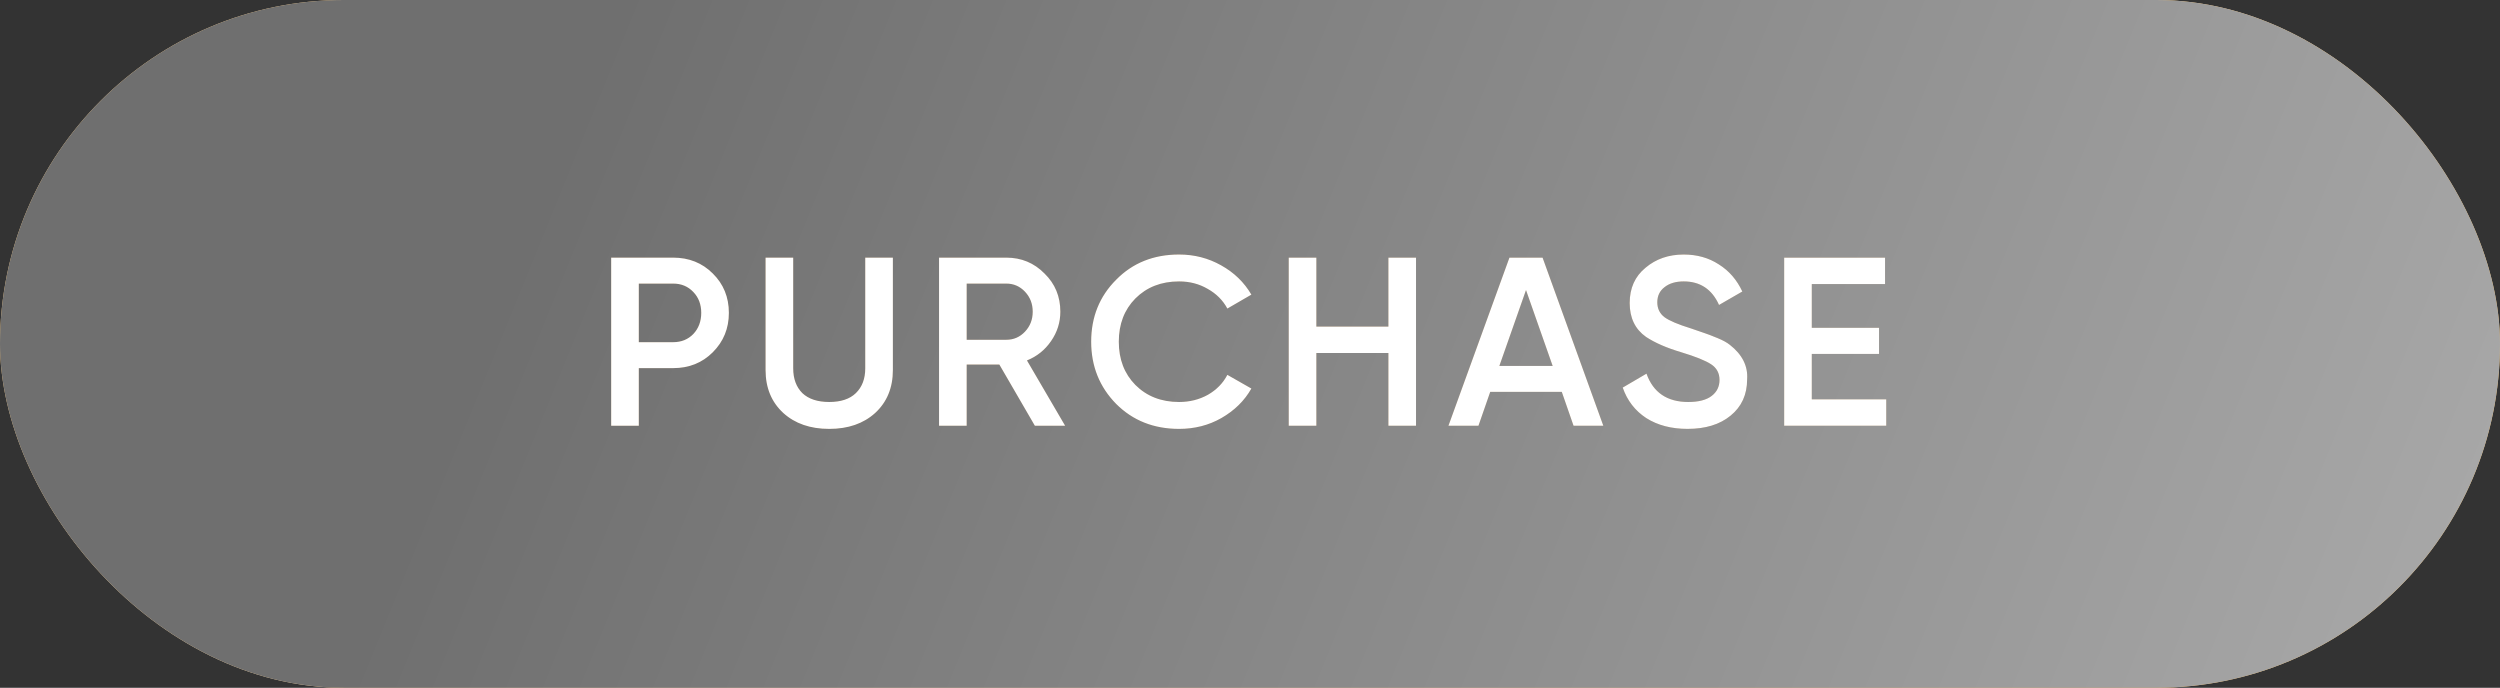
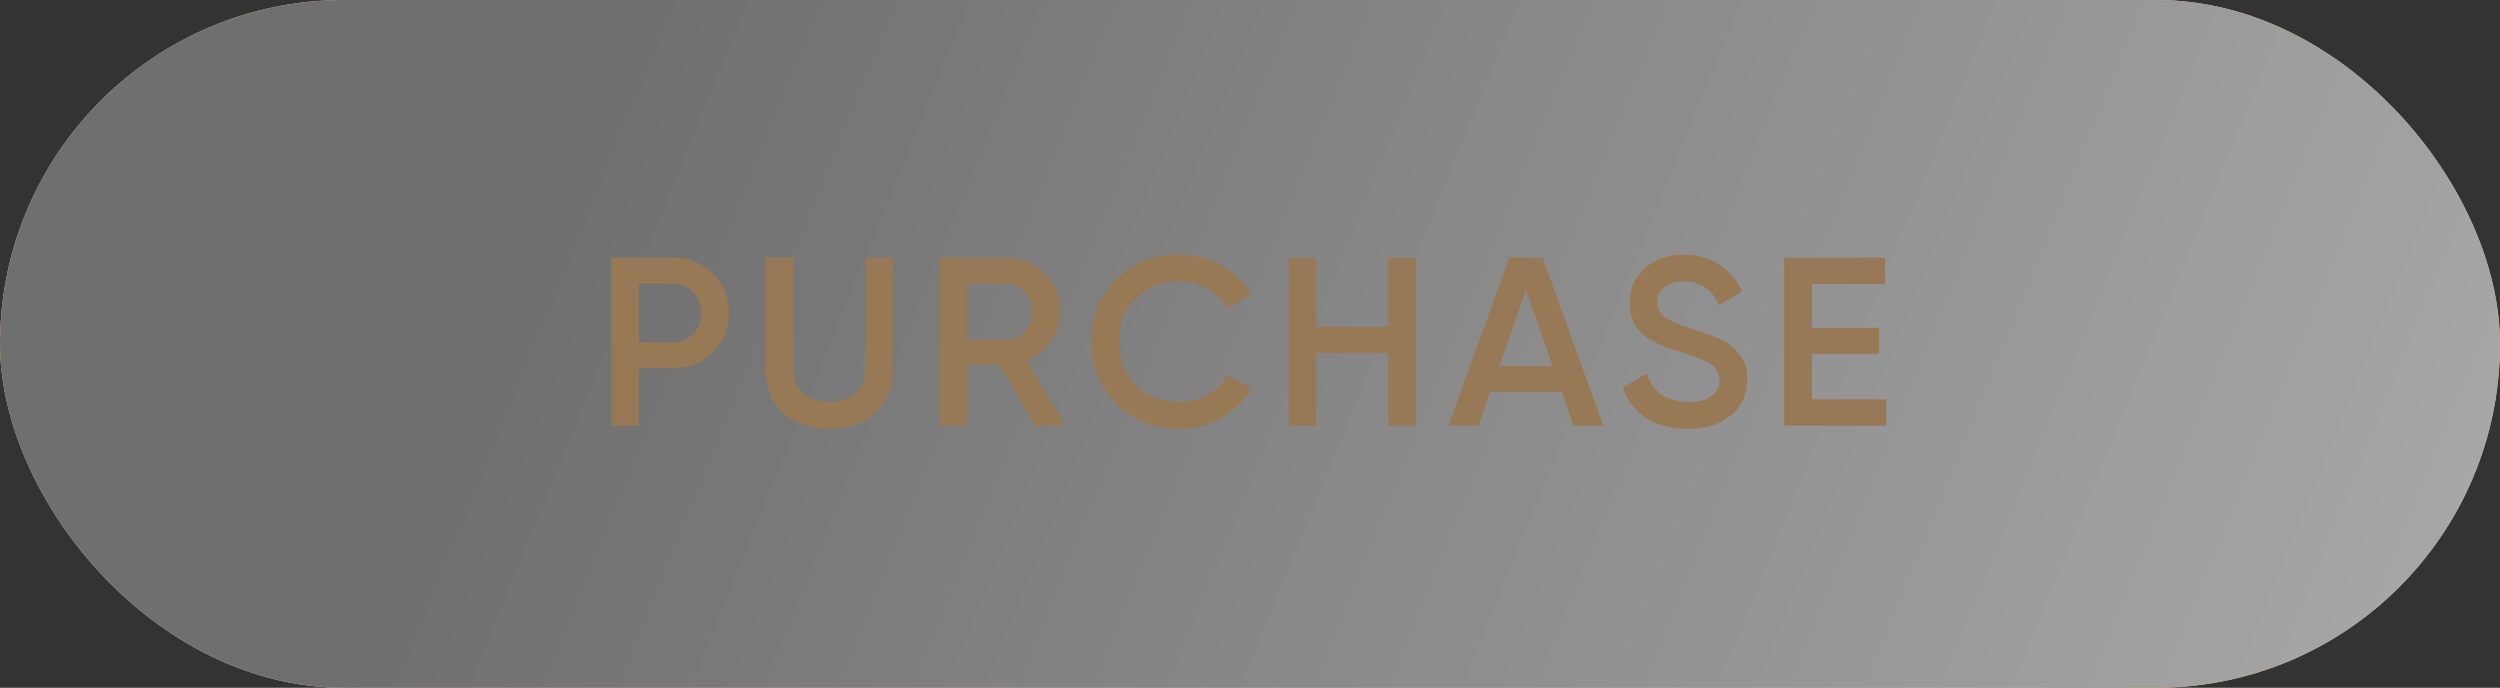
<svg xmlns="http://www.w3.org/2000/svg" width="229" height="63" viewBox="0 0 229 63" fill="none">
  <rect x="0" y="0" width="229" height="63" fill="#333333" stroke="none" />
  <rect width="229" height="63" rx="31.5" fill="url(#paint0_diamond_244_2)" />
  <rect width="229" height="63" rx="31.5" fill="url(#paint1_linear_244_2)" />
  <path d="M55.984 23.6H61.66C63.112 23.6 64.323 24.084 65.29 25.052C66.273 26.02 66.764 27.223 66.764 28.66C66.764 30.083 66.273 31.285 65.29 32.268C64.323 33.236 63.112 33.72 61.66 33.72H58.514V39H55.984V23.6ZM58.514 31.344H61.66C62.408 31.344 63.025 31.095 63.508 30.596C63.992 30.083 64.234 29.437 64.234 28.66C64.234 27.883 63.992 27.245 63.508 26.746C63.025 26.233 62.408 25.976 61.66 25.976H58.514V31.344ZM70.127 33.896V23.6H72.657V33.742C72.657 34.695 72.936 35.451 73.493 36.008C74.065 36.551 74.886 36.822 75.957 36.822C77.028 36.822 77.842 36.551 78.399 36.008C78.971 35.451 79.257 34.695 79.257 33.742V23.6H81.787V33.896C81.787 35.524 81.244 36.837 80.159 37.834C79.088 38.802 77.688 39.286 75.957 39.286C74.226 39.286 72.826 38.802 71.755 37.834C70.67 36.837 70.127 35.524 70.127 33.896ZM97.567 39H94.795L91.539 33.39H88.547V39H86.017V23.6H92.177C93.556 23.6 94.722 24.084 95.675 25.052C96.643 25.991 97.127 27.157 97.127 28.55C97.127 29.533 96.841 30.435 96.269 31.256C95.712 32.063 94.978 32.649 94.069 33.016L97.567 39ZM92.177 25.976H88.547V31.124H92.177C92.852 31.124 93.424 30.875 93.893 30.376C94.362 29.877 94.597 29.269 94.597 28.55C94.597 27.831 94.362 27.223 93.893 26.724C93.424 26.225 92.852 25.976 92.177 25.976ZM108.004 39.286C105.686 39.286 103.765 38.523 102.24 36.998C100.714 35.443 99.952 33.544 99.952 31.3C99.952 29.041 100.714 27.149 102.24 25.624C103.75 24.084 105.672 23.314 108.004 23.314C109.397 23.314 110.68 23.644 111.854 24.304C113.042 24.964 113.966 25.859 114.626 26.988L112.426 28.264C112.015 27.501 111.414 26.9 110.622 26.46C109.844 26.005 108.972 25.778 108.004 25.778C106.376 25.778 105.041 26.299 104 27.34C102.988 28.367 102.482 29.687 102.482 31.3C102.482 32.913 102.988 34.233 104 35.26C105.041 36.301 106.376 36.822 108.004 36.822C108.972 36.822 109.852 36.602 110.644 36.162C111.436 35.707 112.03 35.099 112.426 34.336L114.626 35.59C113.995 36.705 113.078 37.607 111.876 38.296C110.717 38.956 109.426 39.286 108.004 39.286ZM127.178 29.914V23.6H129.708V39H127.178V32.334H120.578V39H118.048V23.6H120.578V29.914H127.178ZM146.866 39H144.138L143.06 35.898H136.504L135.426 39H132.676L138.264 23.6H141.3L146.866 39ZM139.782 26.57L137.34 33.522H142.224L139.782 26.57ZM154.581 39.286C153.1 39.286 151.839 38.956 150.797 38.296C149.771 37.621 149.052 36.69 148.641 35.502L150.819 34.226C151.435 35.957 152.711 36.822 154.647 36.822C155.586 36.822 156.297 36.639 156.781 36.272C157.265 35.905 157.507 35.414 157.507 34.798C157.507 34.182 157.251 33.705 156.737 33.368C156.224 33.031 155.315 32.664 154.009 32.268C152.675 31.872 151.597 31.403 150.775 30.86C149.778 30.156 149.279 29.122 149.279 27.758C149.279 26.394 149.763 25.316 150.731 24.524C151.685 23.717 152.851 23.314 154.229 23.314C155.447 23.314 156.517 23.615 157.441 24.216C158.38 24.803 159.099 25.631 159.597 26.702L157.463 27.934C156.818 26.497 155.74 25.778 154.229 25.778C153.496 25.778 152.909 25.954 152.469 26.306C152.029 26.643 151.809 27.105 151.809 27.692C151.809 28.264 152.029 28.719 152.469 29.056C152.909 29.379 153.723 29.723 154.911 30.09C155.645 30.339 156.07 30.486 156.187 30.53C156.378 30.589 156.759 30.735 157.331 30.97C157.801 31.161 158.175 31.366 158.453 31.586C159.597 32.481 160.125 33.537 160.037 34.754C160.037 36.147 159.531 37.255 158.519 38.076C157.537 38.883 156.224 39.286 154.581 39.286ZM165.96 32.422V36.58H172.78V39H163.43V23.6H172.67V26.02H165.96V30.024H172.12V32.422H165.96Z" fill="#987955" />
-   <path d="M55.984 23.6H61.66C63.112 23.6 64.323 24.084 65.29 25.052C66.273 26.02 66.764 27.223 66.764 28.66C66.764 30.083 66.273 31.285 65.29 32.268C64.323 33.236 63.112 33.72 61.66 33.72H58.514V39H55.984V23.6ZM58.514 31.344H61.66C62.408 31.344 63.025 31.095 63.508 30.596C63.992 30.083 64.234 29.437 64.234 28.66C64.234 27.883 63.992 27.245 63.508 26.746C63.025 26.233 62.408 25.976 61.66 25.976H58.514V31.344ZM70.127 33.896V23.6H72.657V33.742C72.657 34.695 72.936 35.451 73.493 36.008C74.065 36.551 74.886 36.822 75.957 36.822C77.028 36.822 77.842 36.551 78.399 36.008C78.971 35.451 79.257 34.695 79.257 33.742V23.6H81.787V33.896C81.787 35.524 81.244 36.837 80.159 37.834C79.088 38.802 77.688 39.286 75.957 39.286C74.226 39.286 72.826 38.802 71.755 37.834C70.67 36.837 70.127 35.524 70.127 33.896ZM97.567 39H94.795L91.539 33.39H88.547V39H86.017V23.6H92.177C93.556 23.6 94.722 24.084 95.675 25.052C96.643 25.991 97.127 27.157 97.127 28.55C97.127 29.533 96.841 30.435 96.269 31.256C95.712 32.063 94.978 32.649 94.069 33.016L97.567 39ZM92.177 25.976H88.547V31.124H92.177C92.852 31.124 93.424 30.875 93.893 30.376C94.362 29.877 94.597 29.269 94.597 28.55C94.597 27.831 94.362 27.223 93.893 26.724C93.424 26.225 92.852 25.976 92.177 25.976ZM108.004 39.286C105.686 39.286 103.765 38.523 102.24 36.998C100.714 35.443 99.952 33.544 99.952 31.3C99.952 29.041 100.714 27.149 102.24 25.624C103.75 24.084 105.672 23.314 108.004 23.314C109.397 23.314 110.68 23.644 111.854 24.304C113.042 24.964 113.966 25.859 114.626 26.988L112.426 28.264C112.015 27.501 111.414 26.9 110.622 26.46C109.844 26.005 108.972 25.778 108.004 25.778C106.376 25.778 105.041 26.299 104 27.34C102.988 28.367 102.482 29.687 102.482 31.3C102.482 32.913 102.988 34.233 104 35.26C105.041 36.301 106.376 36.822 108.004 36.822C108.972 36.822 109.852 36.602 110.644 36.162C111.436 35.707 112.03 35.099 112.426 34.336L114.626 35.59C113.995 36.705 113.078 37.607 111.876 38.296C110.717 38.956 109.426 39.286 108.004 39.286ZM127.178 29.914V23.6H129.708V39H127.178V32.334H120.578V39H118.048V23.6H120.578V29.914H127.178ZM146.866 39H144.138L143.06 35.898H136.504L135.426 39H132.676L138.264 23.6H141.3L146.866 39ZM139.782 26.57L137.34 33.522H142.224L139.782 26.57ZM154.581 39.286C153.1 39.286 151.839 38.956 150.797 38.296C149.771 37.621 149.052 36.69 148.641 35.502L150.819 34.226C151.435 35.957 152.711 36.822 154.647 36.822C155.586 36.822 156.297 36.639 156.781 36.272C157.265 35.905 157.507 35.414 157.507 34.798C157.507 34.182 157.251 33.705 156.737 33.368C156.224 33.031 155.315 32.664 154.009 32.268C152.675 31.872 151.597 31.403 150.775 30.86C149.778 30.156 149.279 29.122 149.279 27.758C149.279 26.394 149.763 25.316 150.731 24.524C151.685 23.717 152.851 23.314 154.229 23.314C155.447 23.314 156.517 23.615 157.441 24.216C158.38 24.803 159.099 25.631 159.597 26.702L157.463 27.934C156.818 26.497 155.74 25.778 154.229 25.778C153.496 25.778 152.909 25.954 152.469 26.306C152.029 26.643 151.809 27.105 151.809 27.692C151.809 28.264 152.029 28.719 152.469 29.056C152.909 29.379 153.723 29.723 154.911 30.09C155.645 30.339 156.07 30.486 156.187 30.53C156.378 30.589 156.759 30.735 157.331 30.97C157.801 31.161 158.175 31.366 158.453 31.586C159.597 32.481 160.125 33.537 160.037 34.754C160.037 36.147 159.531 37.255 158.519 38.076C157.537 38.883 156.224 39.286 154.581 39.286ZM165.96 32.422V36.58H172.78V39H163.43V23.6H172.67V26.02H165.96V30.024H172.12V32.422H165.96Z" fill="white" />
  <defs>
    <radialGradient id="paint0_diamond_244_2" cx="0" cy="0" r="1" gradientUnits="userSpaceOnUse" gradientTransform="translate(97 8.5) rotate(33.225) scale(119.542 434.525)">
      <stop stop-color="#FFE4BC" />
      <stop offset="1" stop-color="#FFC66D" />
    </radialGradient>
    <linearGradient id="paint1_linear_244_2" x1="58.5" y1="-4" x2="223" y2="63" gradientUnits="userSpaceOnUse">
      <stop stop-color="#6F6F6F" />
      <stop offset="1" stop-color="#A8A8A8" />
      <stop offset="1" stop-color="#A8A8A8" />
    </linearGradient>
  </defs>
</svg>